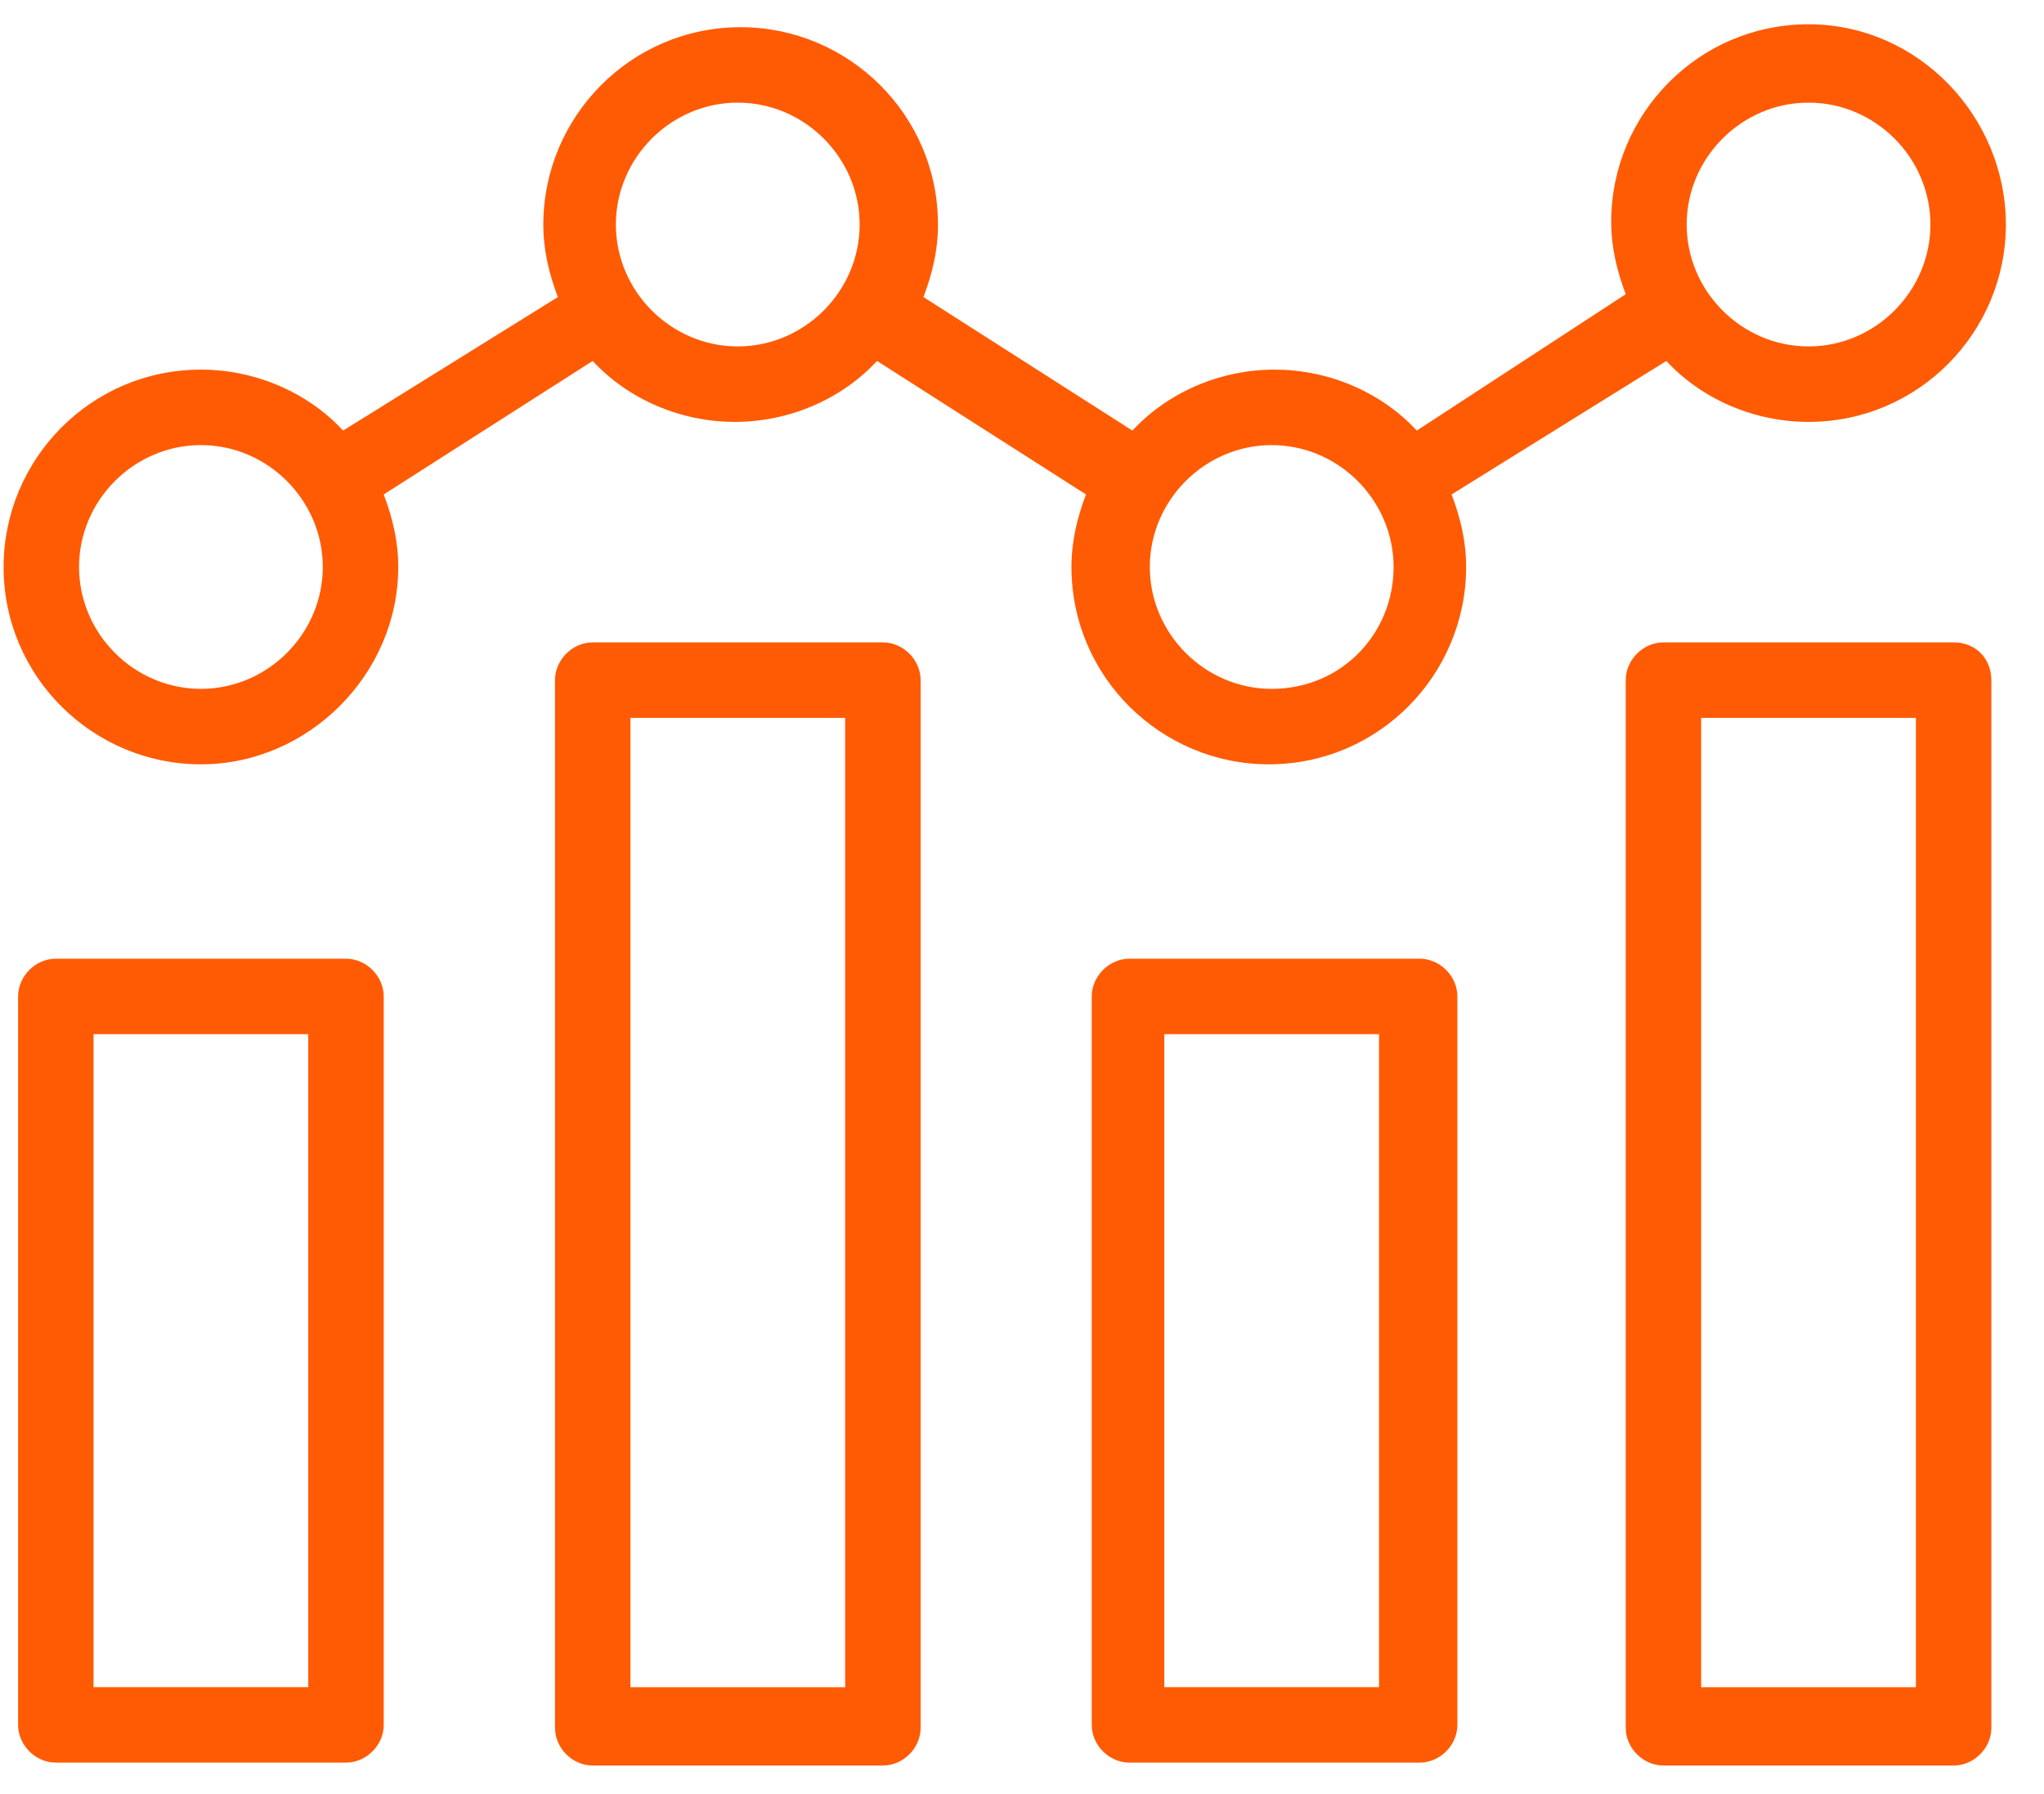
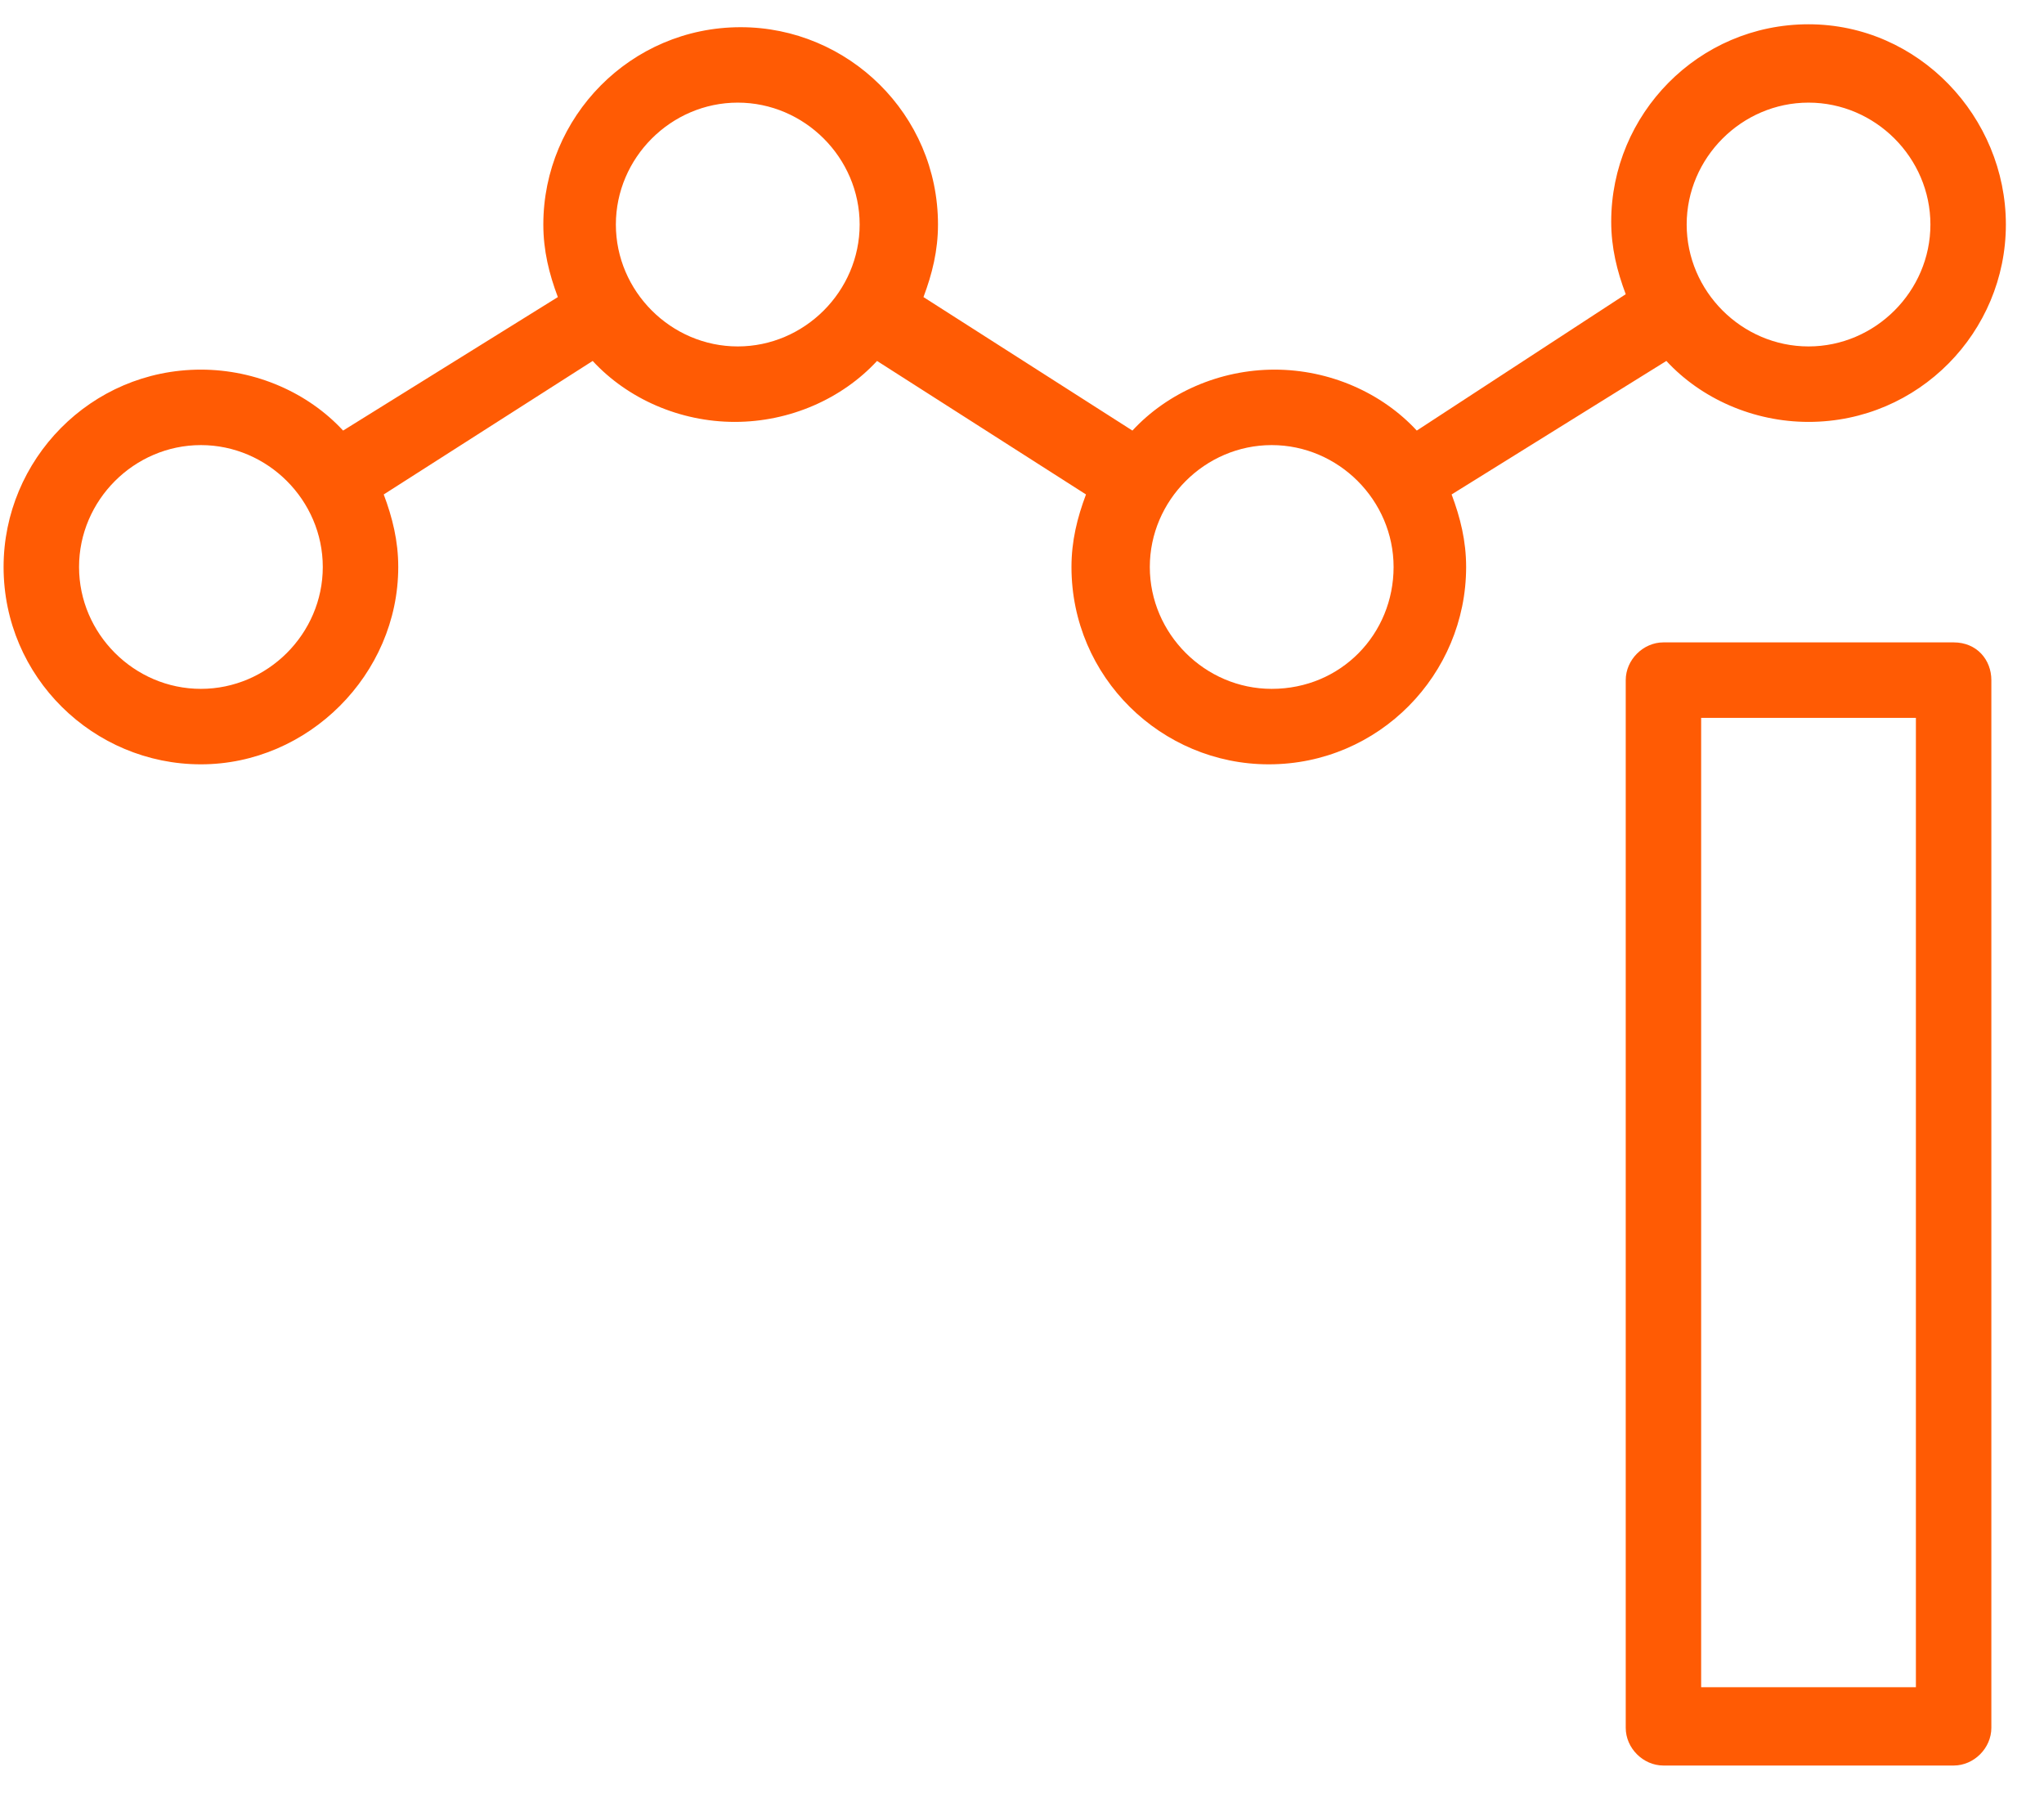
<svg xmlns="http://www.w3.org/2000/svg" width="49" height="43" viewBox="0 0 49 43" fill="none">
-   <path d="M8.294 22.98H1.338C0.851 22.98 0.434 23.398 0.434 23.885V41.346C0.434 41.833 0.851 42.25 1.338 42.25H8.294C8.781 42.25 9.199 41.833 9.199 41.346V23.885C9.199 23.398 8.781 22.98 8.294 22.98ZM7.39 40.441H2.242V24.789H7.39V40.441Z" fill="#FF5B04" />
-   <path d="M21.166 15.398H14.209C13.722 15.398 13.305 15.816 13.305 16.303V41.416C13.305 41.903 13.722 42.32 14.209 42.32H21.166C21.652 42.32 22.07 41.903 22.07 41.416V16.303C22.07 15.816 21.652 15.398 21.166 15.398ZM20.261 40.442H15.113V17.207H20.261V40.442Z" fill="#FF5B04" />
-   <path d="M34.033 22.98H27.076C26.589 22.98 26.172 23.398 26.172 23.885V41.346C26.172 41.833 26.589 42.25 27.076 42.25H34.033C34.52 42.25 34.937 41.833 34.937 41.346V23.885C34.937 23.398 34.52 22.98 34.033 22.98ZM33.059 40.441H27.911V24.789H33.059V40.441Z" fill="#FF5B04" />
  <path d="M46.834 15.398H39.877C39.39 15.398 38.973 15.816 38.973 16.303V41.416C38.973 41.903 39.39 42.32 39.877 42.32H46.834C47.321 42.32 47.738 41.903 47.738 41.416V16.303C47.738 15.816 47.39 15.398 46.834 15.398ZM45.929 40.442H40.781V17.207H45.929V40.442Z" fill="#FF5B04" />
  <path d="M39.947 8.652C40.782 9.556 42.034 10.113 43.355 10.113C45.999 10.113 48.086 7.956 48.086 5.382C48.086 2.808 45.999 0.582 43.355 0.582C40.712 0.582 38.625 2.739 38.625 5.312C38.625 5.939 38.764 6.495 38.973 7.052L33.964 10.321C33.129 9.417 31.877 8.86 30.555 8.86C29.234 8.86 27.982 9.417 27.147 10.321L22.138 7.121C22.347 6.565 22.486 6.008 22.486 5.382C22.486 2.739 20.329 0.652 17.756 0.652C15.112 0.652 13.025 2.808 13.025 5.382C13.025 6.008 13.164 6.565 13.373 7.121L8.225 10.321C7.39 9.417 6.138 8.86 4.816 8.86C2.173 8.86 0.086 11.017 0.086 13.591C0.086 16.234 2.242 18.321 4.816 18.321C7.39 18.321 9.547 16.165 9.547 13.591C9.547 12.965 9.408 12.408 9.199 11.852L14.208 8.652C15.043 9.556 16.295 10.113 17.616 10.113C18.938 10.113 20.19 9.556 21.025 8.652L26.034 11.852C25.825 12.408 25.686 12.965 25.686 13.591C25.686 16.234 27.843 18.321 30.416 18.321C33.06 18.321 35.147 16.165 35.147 13.591C35.147 12.965 35.008 12.408 34.799 11.852L39.947 8.652ZM43.355 2.46C44.956 2.46 46.277 3.782 46.277 5.382C46.277 6.982 44.956 8.304 43.355 8.304C41.755 8.304 40.434 6.982 40.434 5.382C40.434 3.782 41.755 2.46 43.355 2.46ZM4.816 16.512C3.216 16.512 1.895 15.191 1.895 13.591C1.895 11.991 3.216 10.669 4.816 10.669C6.416 10.669 7.738 11.991 7.738 13.591C7.738 15.191 6.416 16.512 4.816 16.512ZM17.686 8.304C16.086 8.304 14.764 6.982 14.764 5.382C14.764 3.782 16.086 2.46 17.686 2.46C19.286 2.46 20.608 3.782 20.608 5.382C20.608 6.982 19.286 8.304 17.686 8.304ZM30.486 16.512C28.886 16.512 27.564 15.191 27.564 13.591C27.564 11.991 28.886 10.669 30.486 10.669C32.086 10.669 33.408 11.991 33.408 13.591C33.408 15.191 32.156 16.512 30.486 16.512Z" fill="#FF5B04" />
</svg>